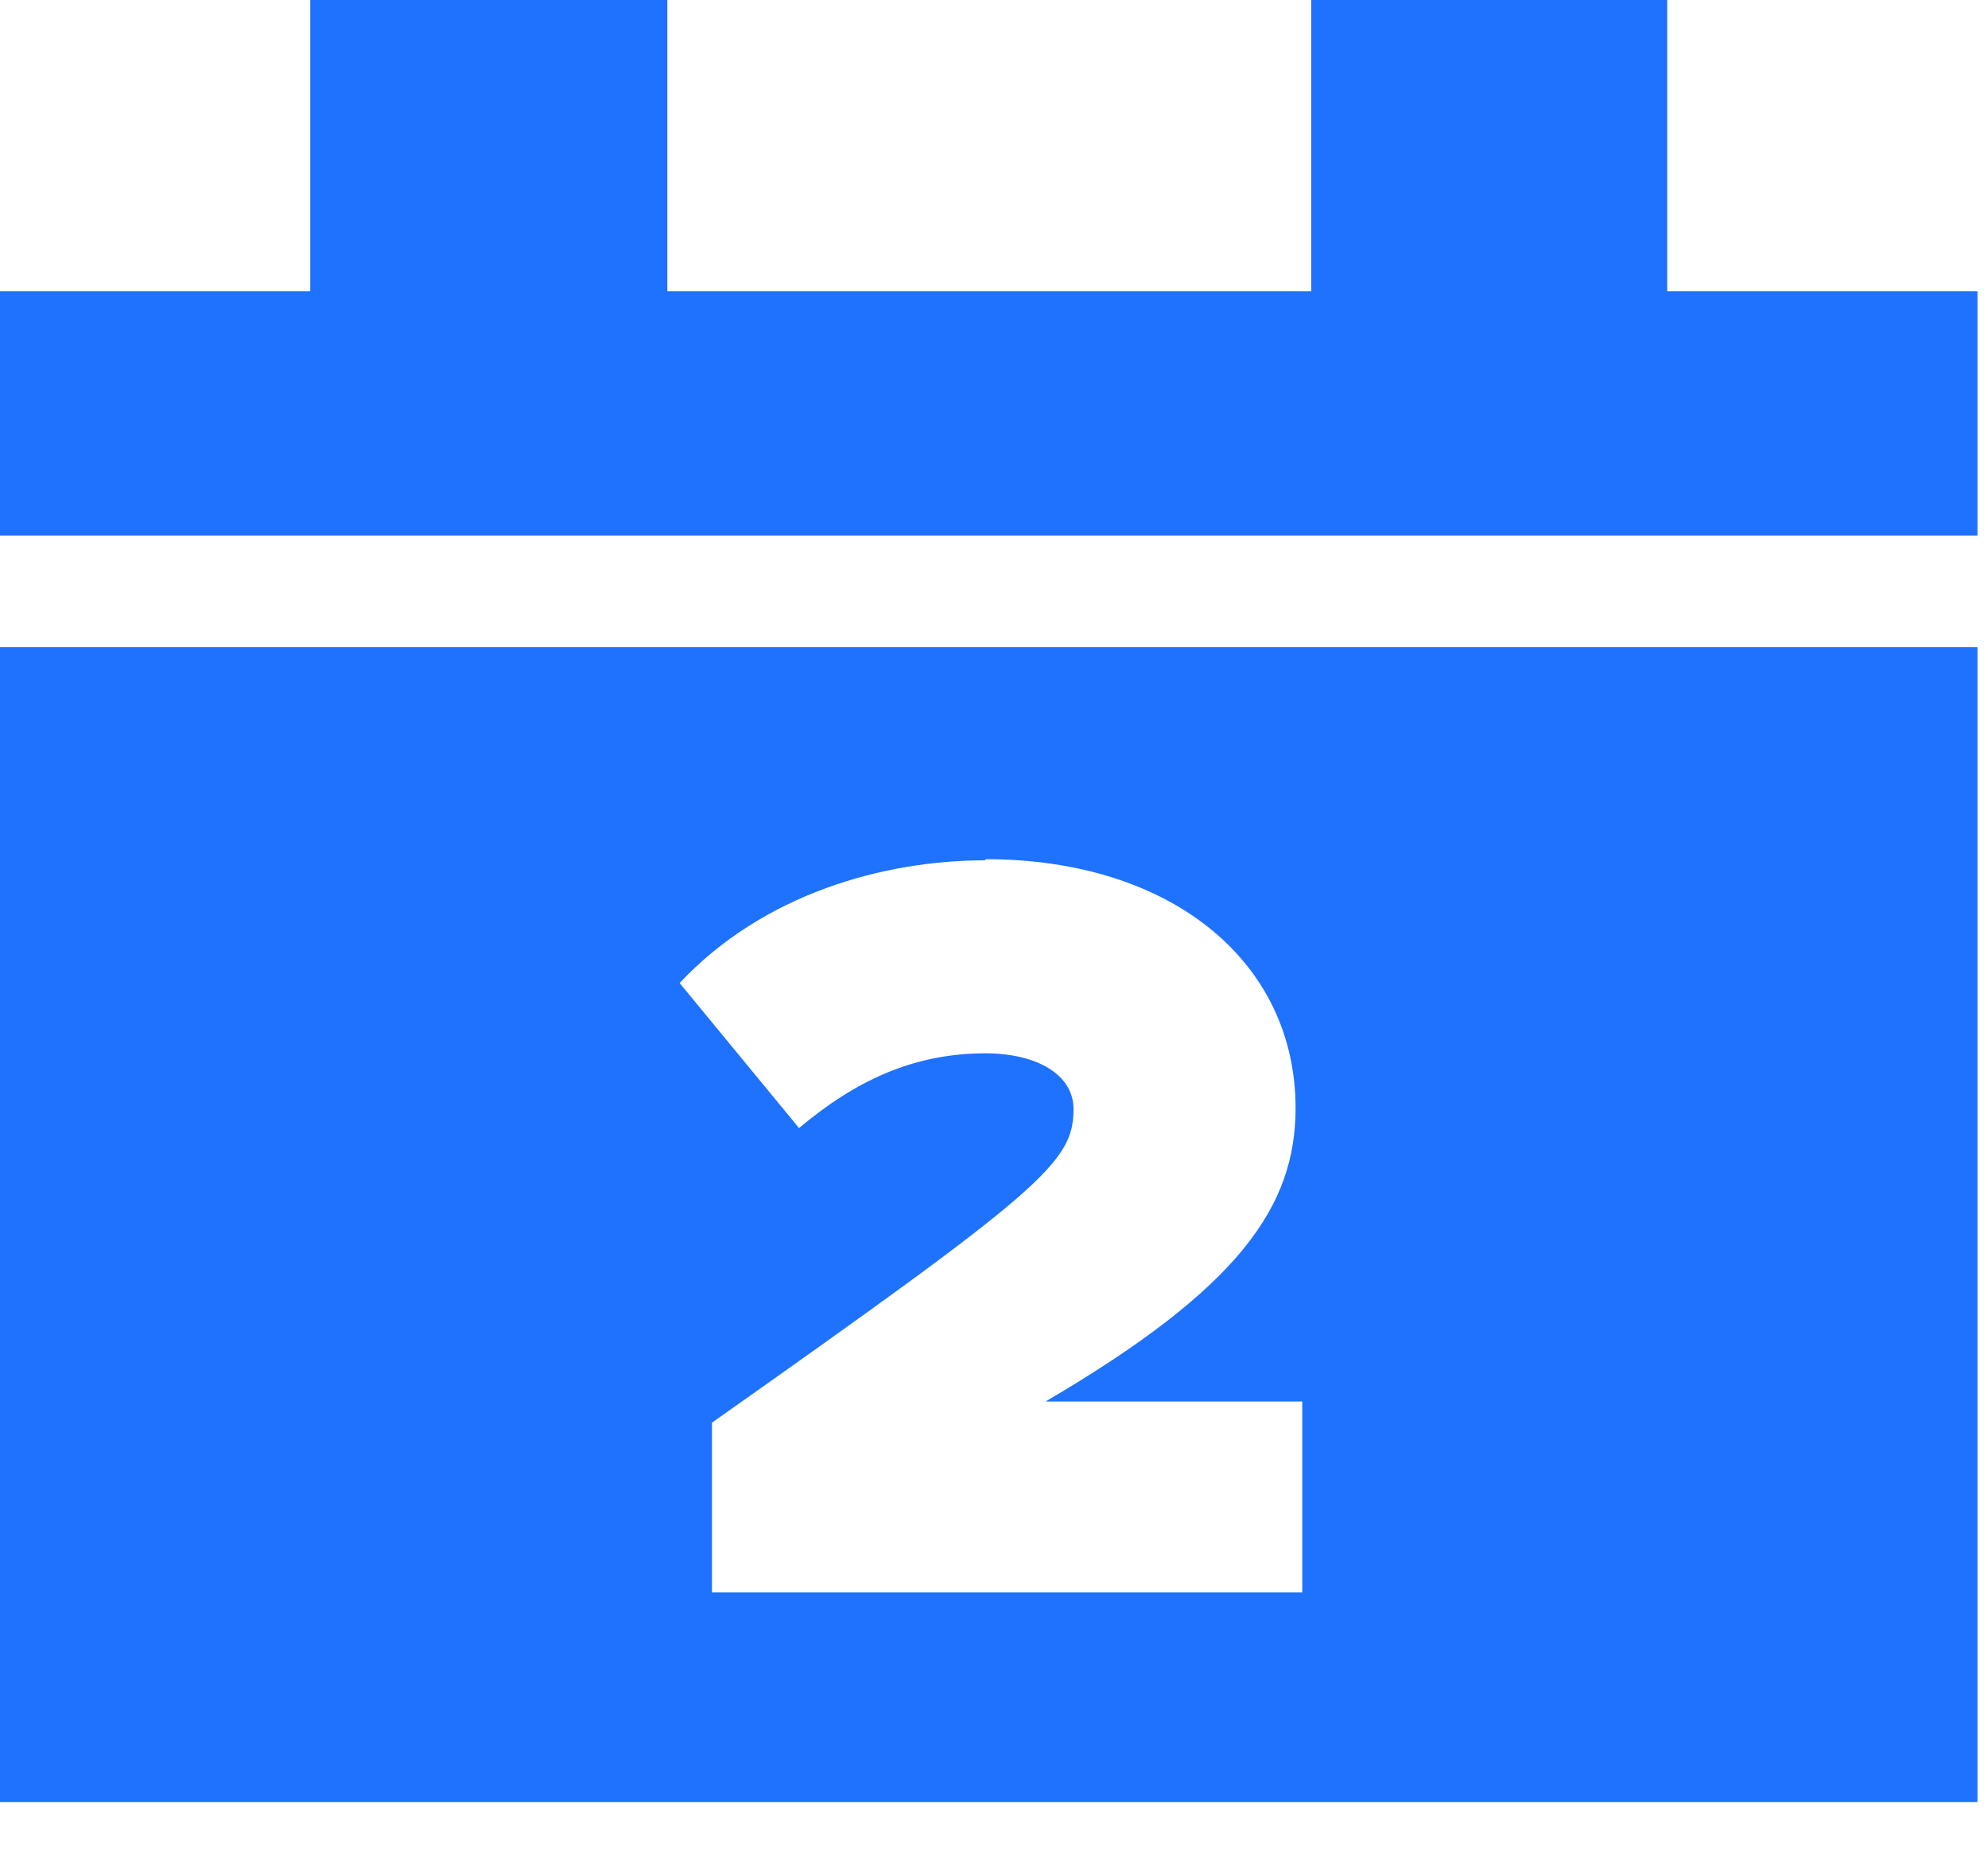
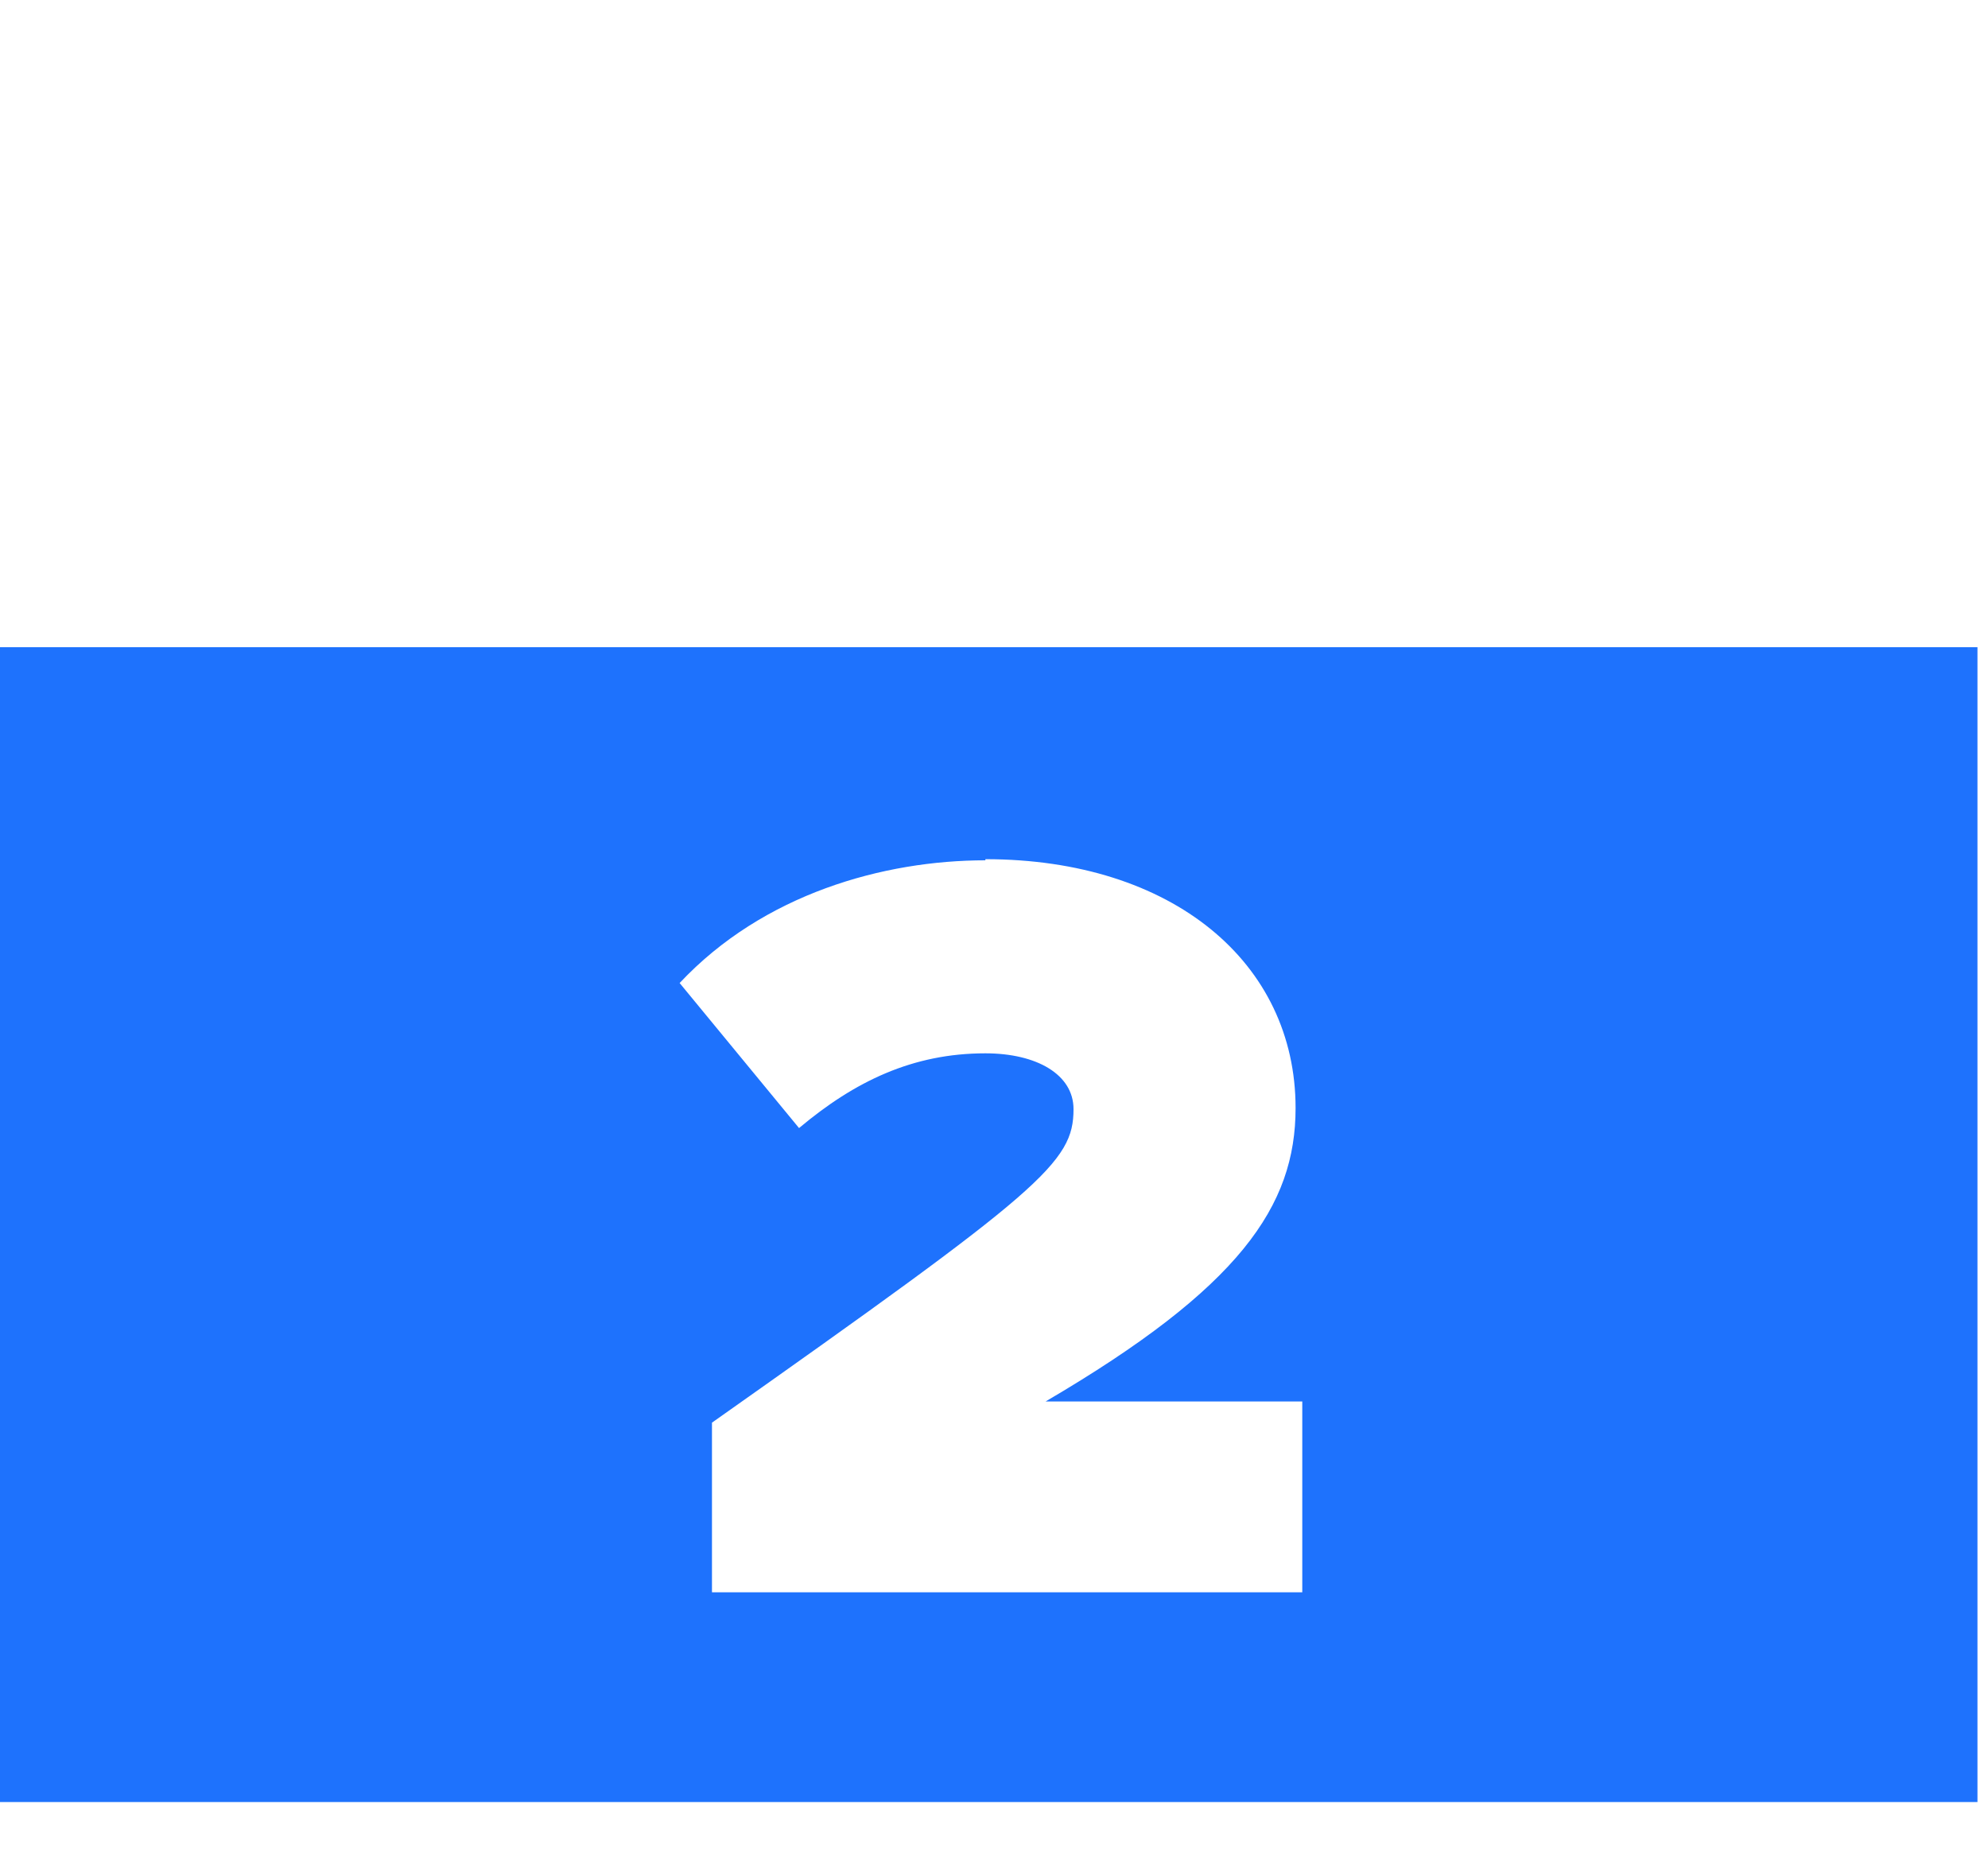
<svg xmlns="http://www.w3.org/2000/svg" class="eighth-section-block homepage-icon" width="30" height="28" viewBox="0 0 30 28" fill="none">
  <g clip-path="url(#clip0_16_128)">
-     <path fill-rule="evenodd" clip-rule="evenodd" d="M25.159 4.395V0H19.787V4.395H10.07V0H4.682V4.395H0V8.083H29.841V4.395H25.159Z" fill="#1E72FD" />
    <path fill-rule="evenodd" clip-rule="evenodd" d="M0 27.197H29.841V9.767H0V27.18V27.197ZM14.87 12.967C17.699 12.967 19.551 14.533 19.551 16.722C19.551 18.204 18.709 19.434 15.779 21.151H19.652V24.031H10.744V21.471C15.729 17.952 16.2 17.547 16.2 16.739C16.2 16.217 15.645 15.897 14.87 15.897C13.775 15.897 12.9 16.318 12.058 17.025L10.256 14.836C11.519 13.489 13.337 12.984 14.87 12.984V12.967Z" fill="#1E72FD" />
  </g>
  <defs>
    <clipPath id="clip0_16_128">
      <rect width="29.841" height="27.197" fill="white" />
    </clipPath>
  </defs>
</svg>